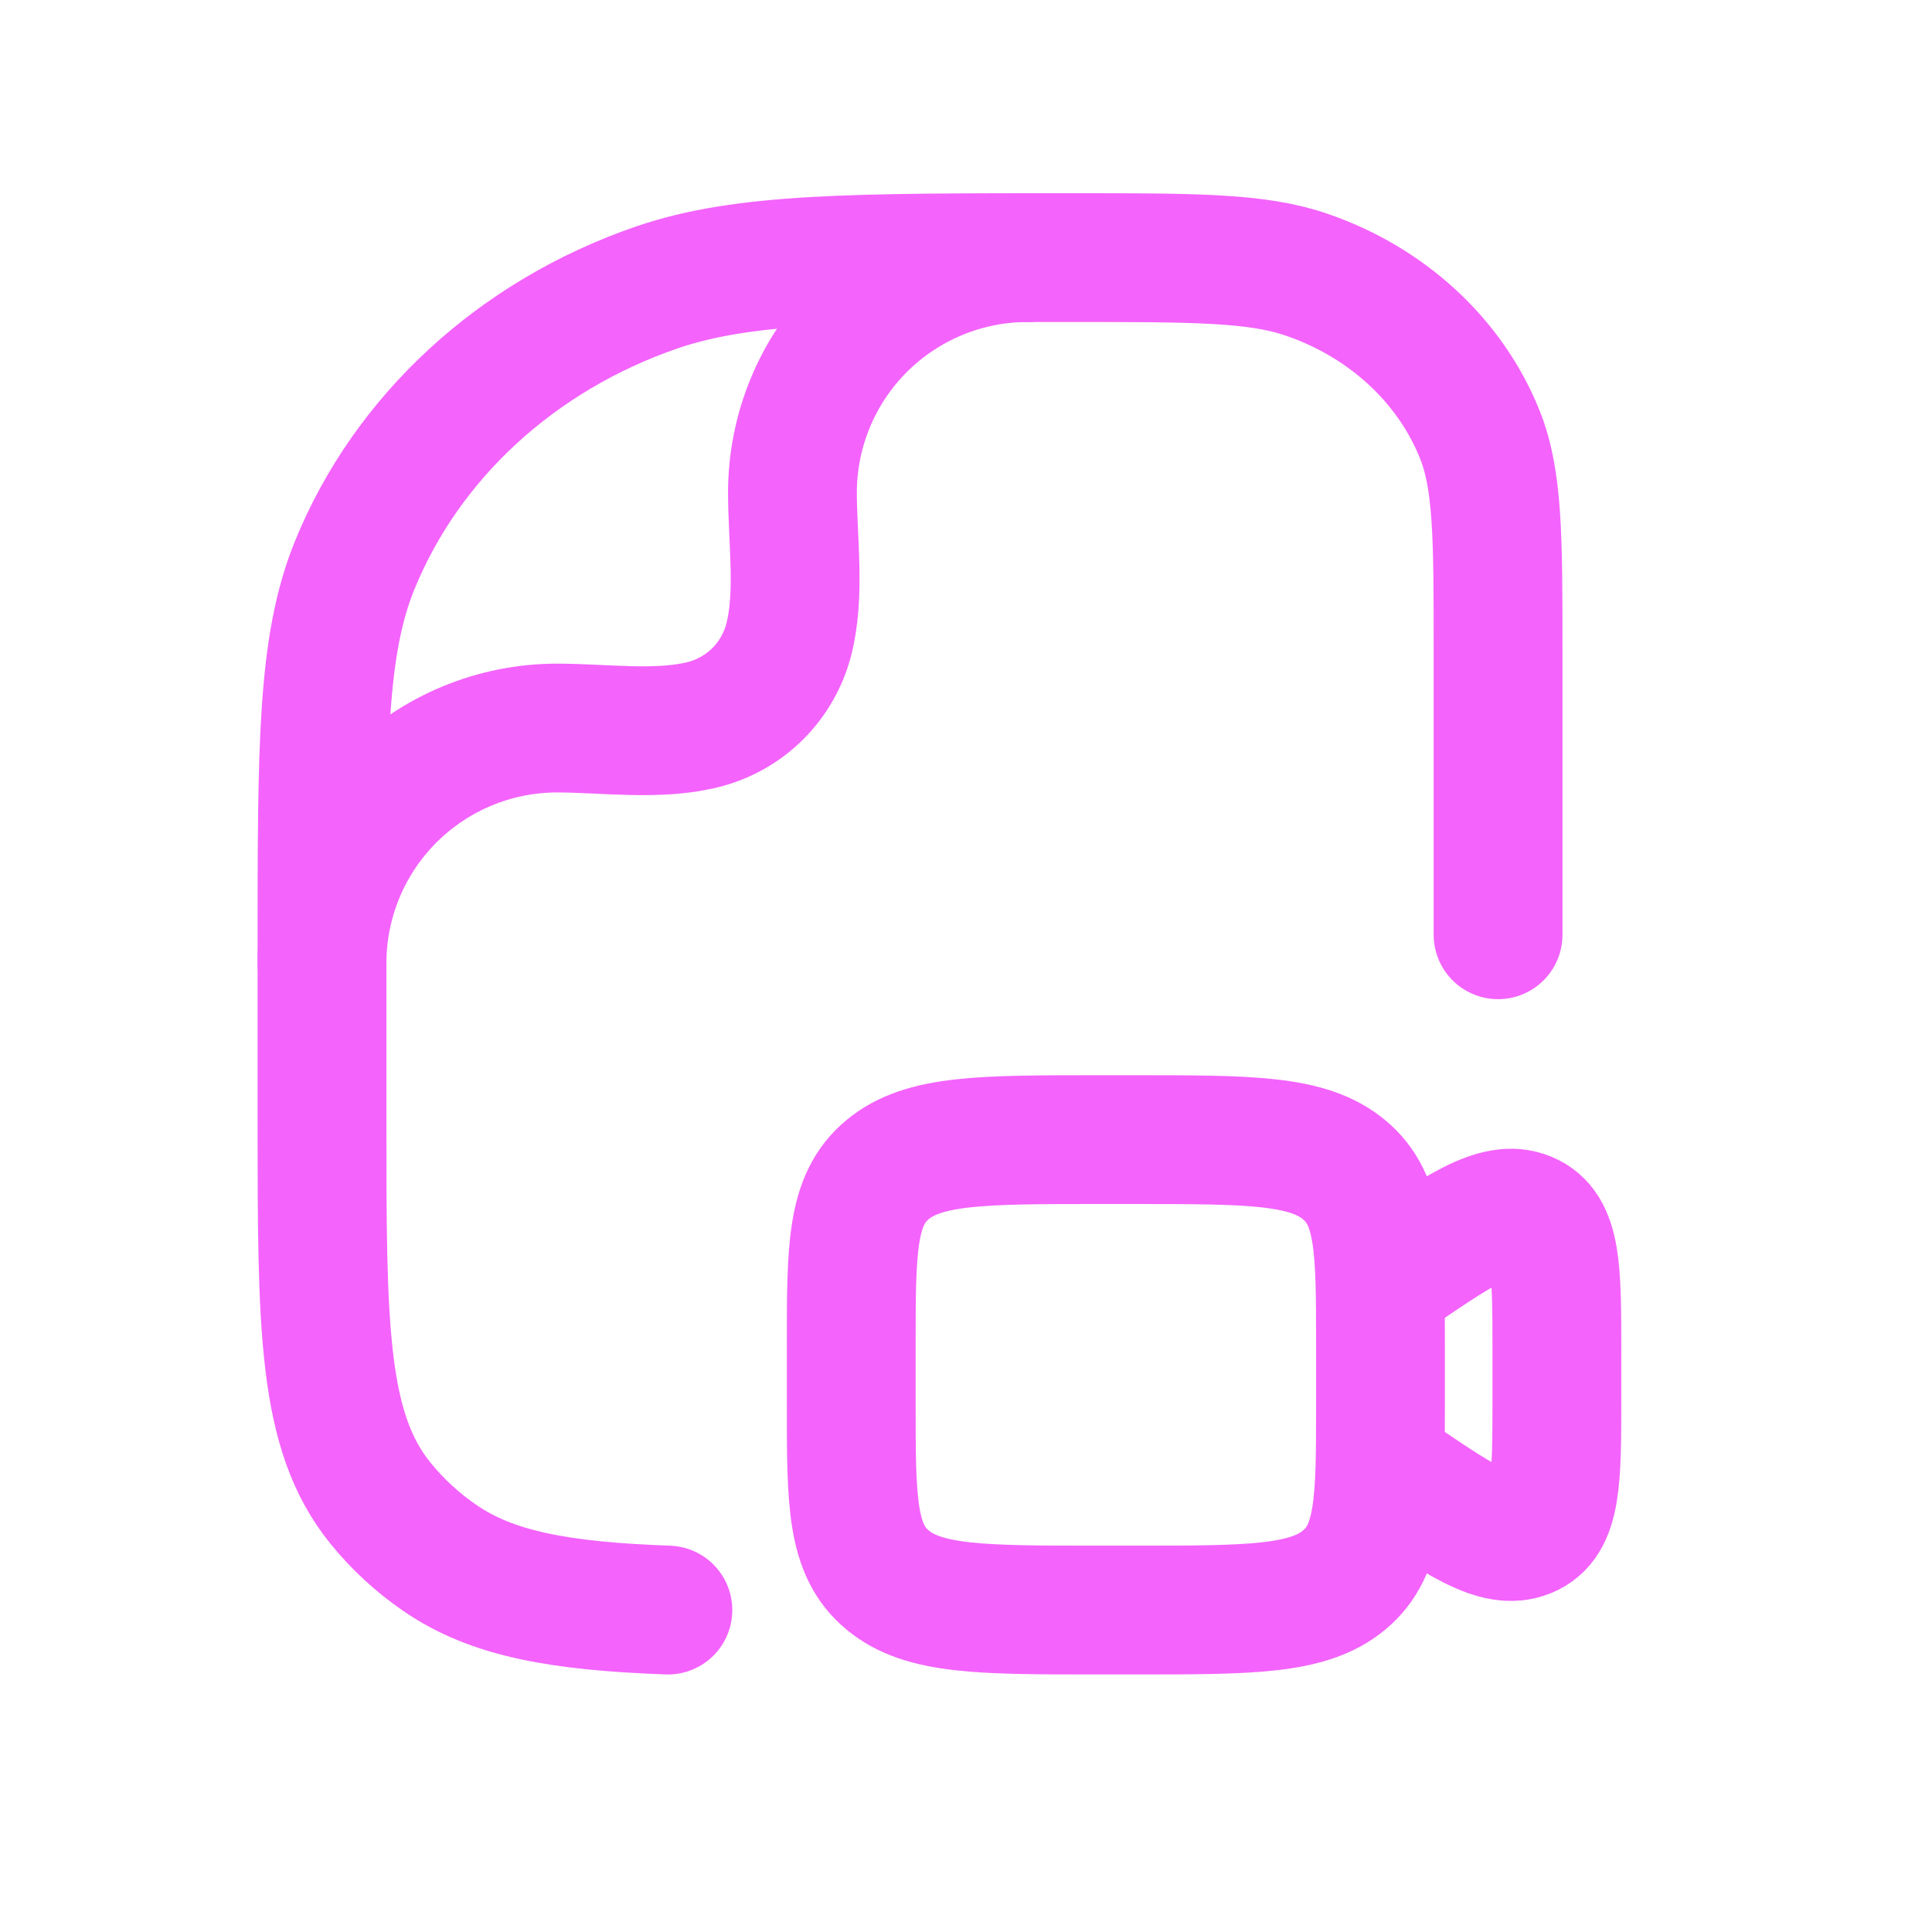
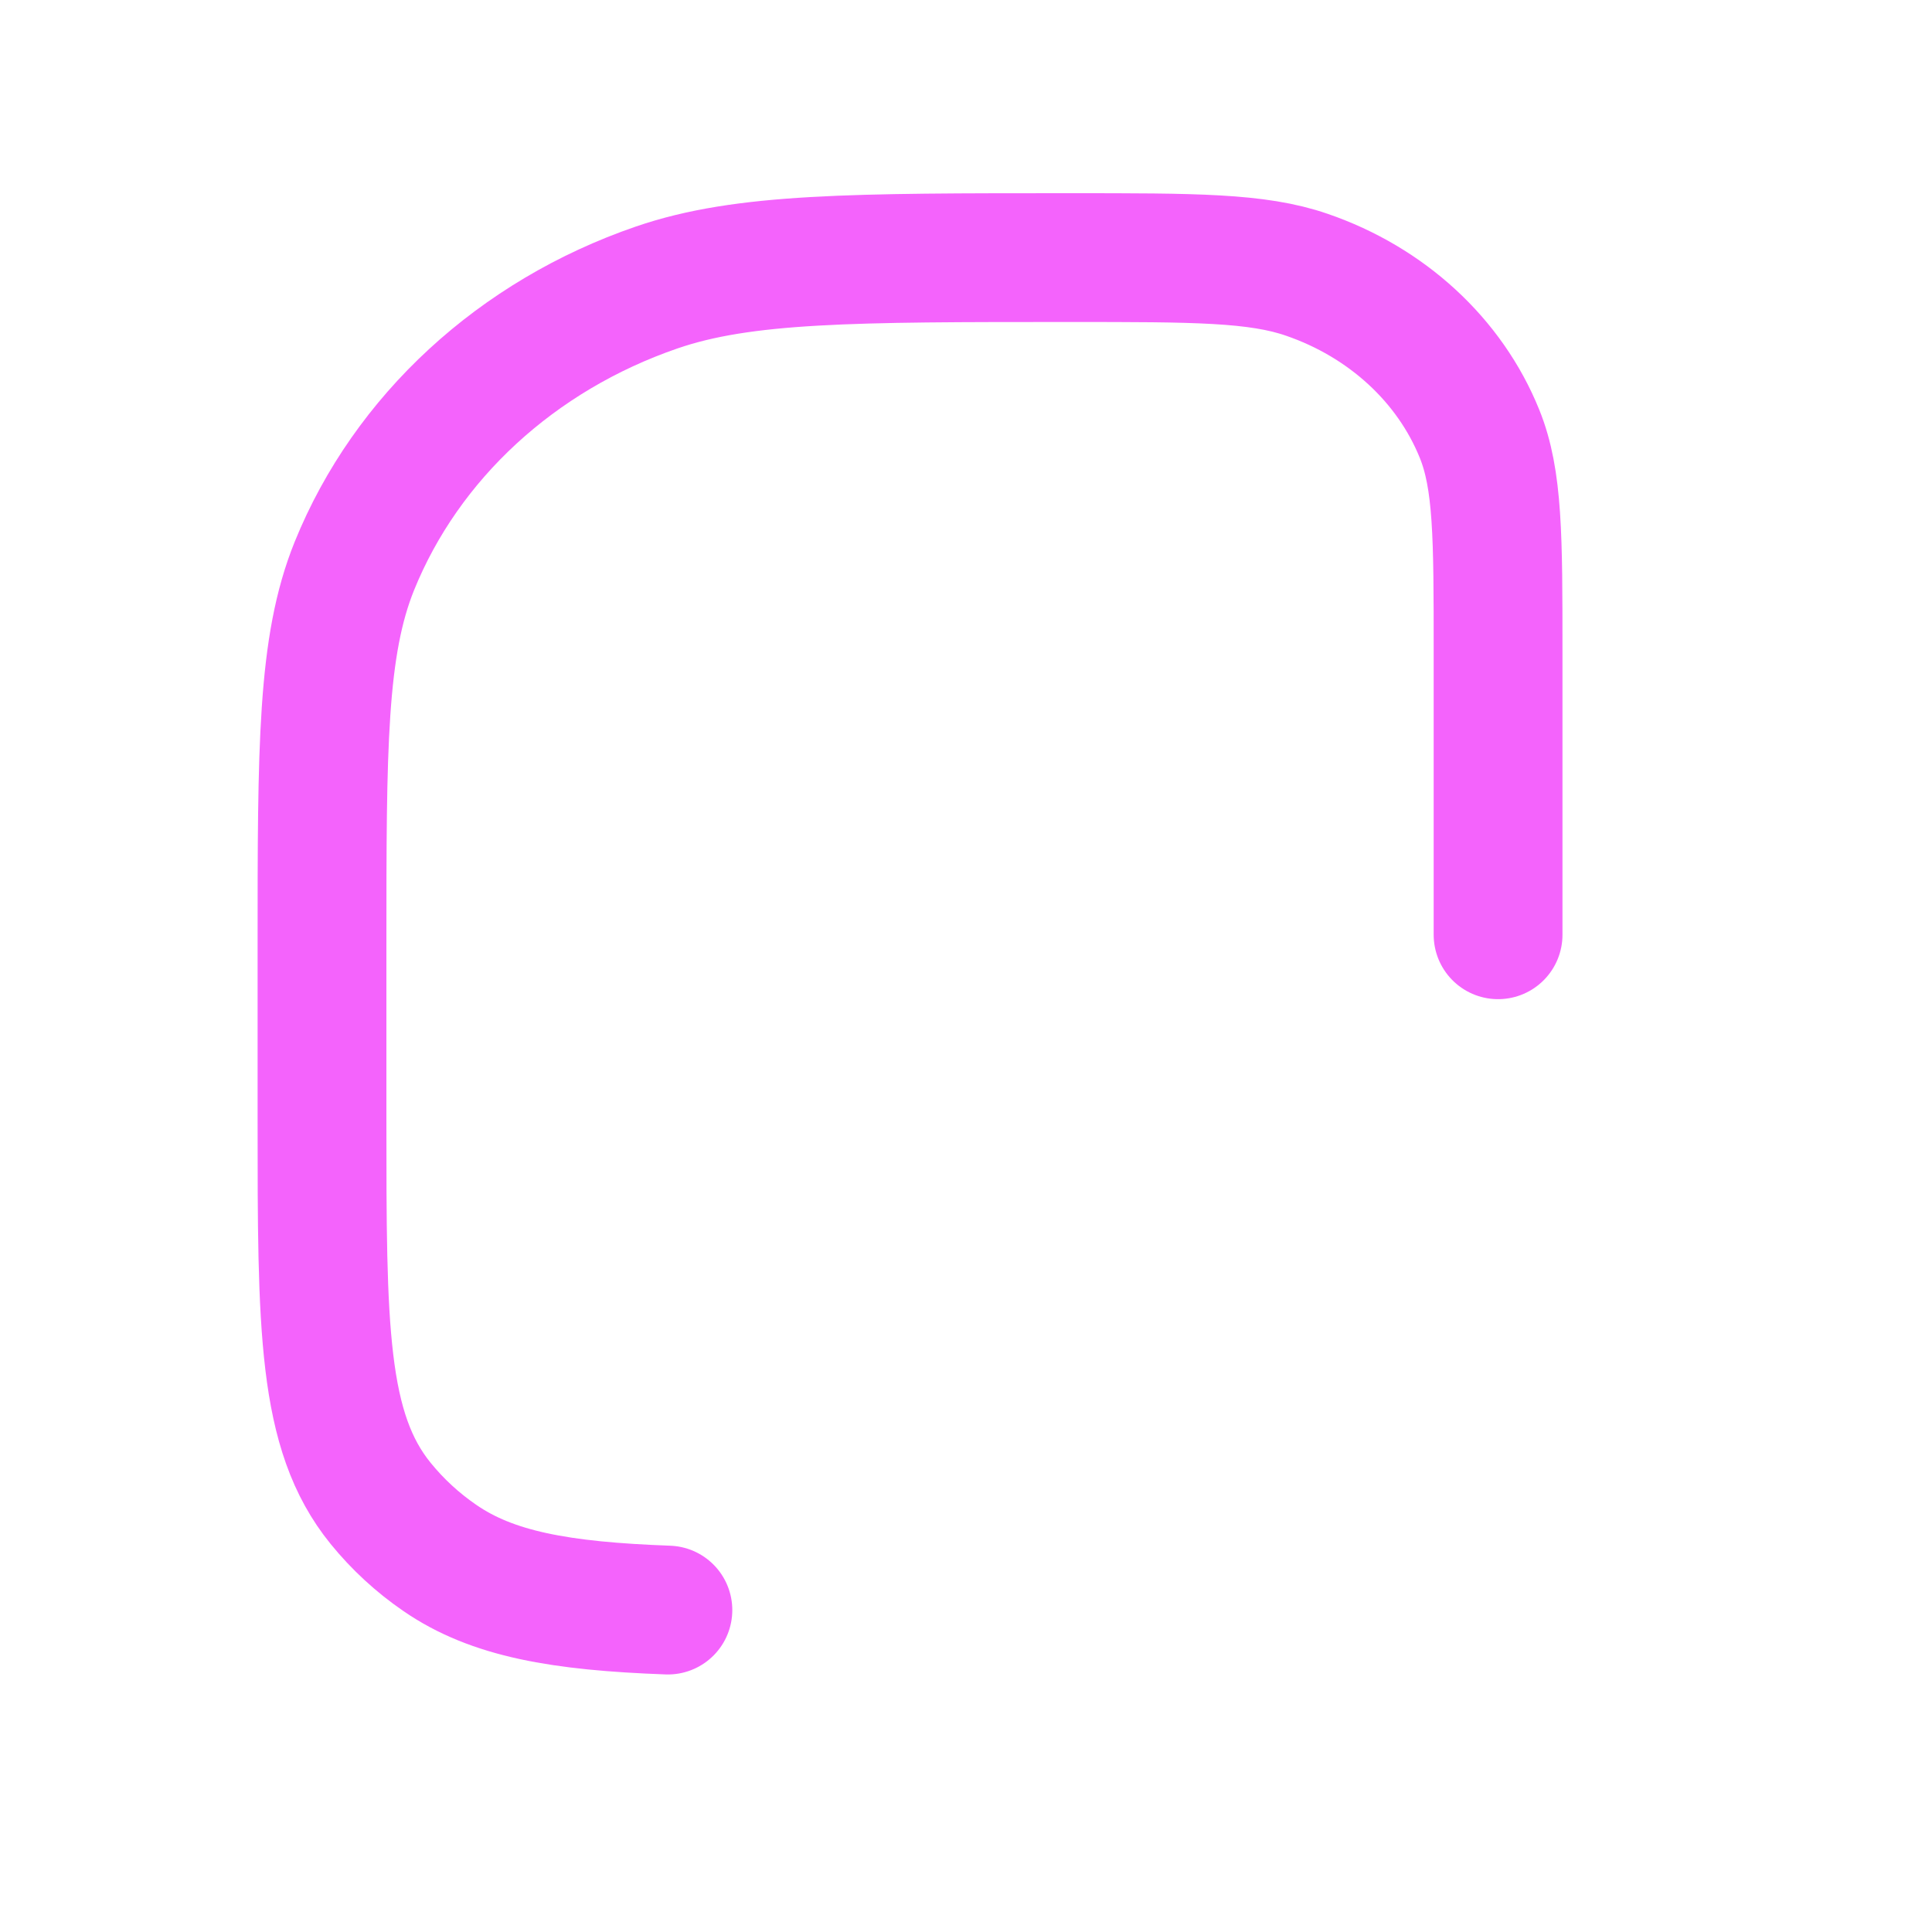
<svg xmlns="http://www.w3.org/2000/svg" width="30" height="30" viewBox="0 0 30 30" fill="none">
-   <path d="M21.436 19.936L21.505 19.889C22.664 19.091 23.244 18.693 23.709 18.886C24.175 19.079 24.175 19.715 24.175 20.992V21.706C24.175 22.982 24.175 23.619 23.709 23.811C23.244 24.004 22.664 23.606 21.505 22.81L21.436 22.762M17.053 25.001H17.601C19.409 25.001 20.312 25.001 20.873 24.534C21.436 24.065 21.436 23.312 21.436 21.806V20.893C21.436 19.386 21.436 18.632 20.873 18.165C20.312 17.696 19.409 17.696 17.601 17.696H17.053C15.245 17.696 14.341 17.696 13.78 18.164C13.218 18.632 13.218 19.385 13.218 20.892V21.805C13.218 23.311 13.218 24.065 13.78 24.532C14.341 25.001 15.245 25.001 17.053 25.001Z" stroke="#F463FC" stroke-width="2" stroke-linecap="round" stroke-linejoin="round" />
  <path d="M23.262 14.515V10.118C23.262 8.338 23.262 7.447 22.974 6.736C22.512 5.593 21.532 4.692 20.291 4.266C19.52 4 18.553 4 16.621 4C13.239 4 11.548 4 10.197 4.464C8.027 5.21 6.314 6.788 5.503 8.788C5 10.033 5 11.592 5 14.706V17.384C5 20.611 5 22.225 5.911 23.345C6.172 23.666 6.48 23.952 6.829 24.191C7.646 24.755 8.704 24.94 10.371 25.001" stroke="#F463FC" stroke-width="2" stroke-linecap="round" stroke-linejoin="round" />
-   <path d="M5 14.957C5 13.989 5.385 13.06 6.07 12.375C6.755 11.69 7.683 11.305 8.652 11.305C9.382 11.305 10.242 11.432 10.951 11.243C11.261 11.159 11.543 10.996 11.77 10.769C11.996 10.542 12.159 10.259 12.243 9.95C12.432 9.241 12.305 8.381 12.305 7.651C12.305 6.683 12.69 5.754 13.375 5.069C14.06 4.385 14.989 4 15.957 4" stroke="#F463FC" stroke-width="2" stroke-linecap="round" stroke-linejoin="round" />
</svg>